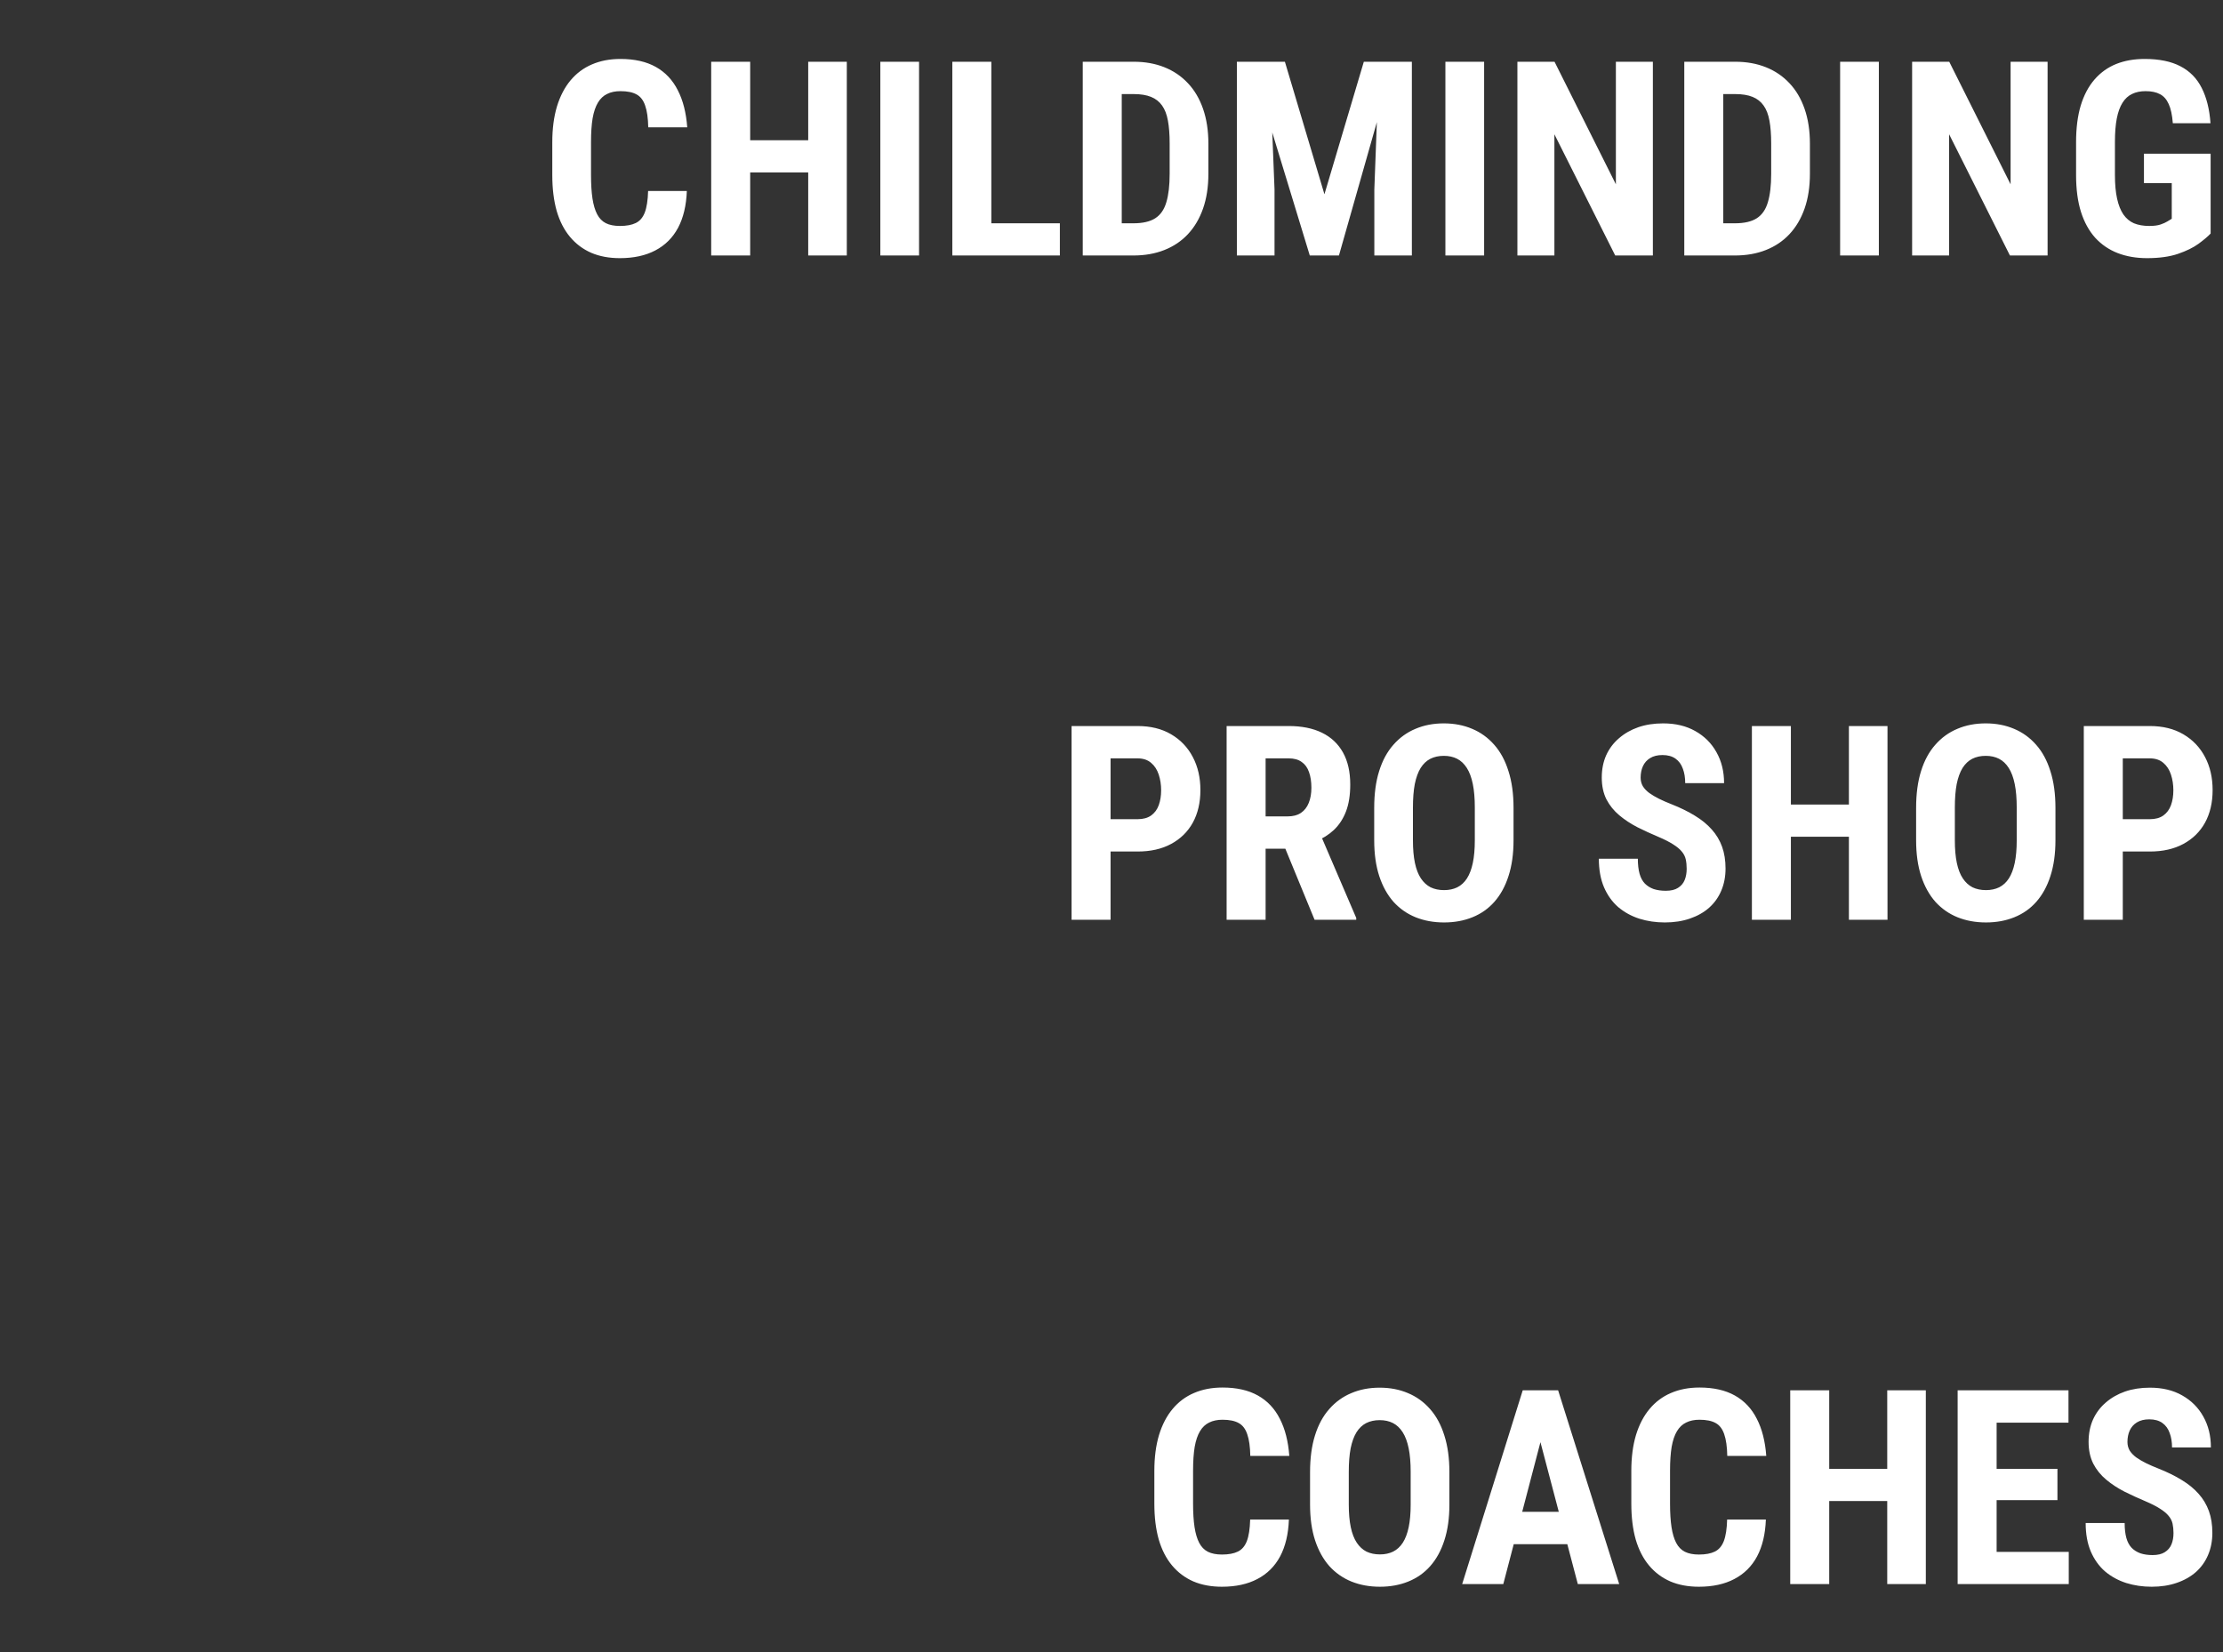
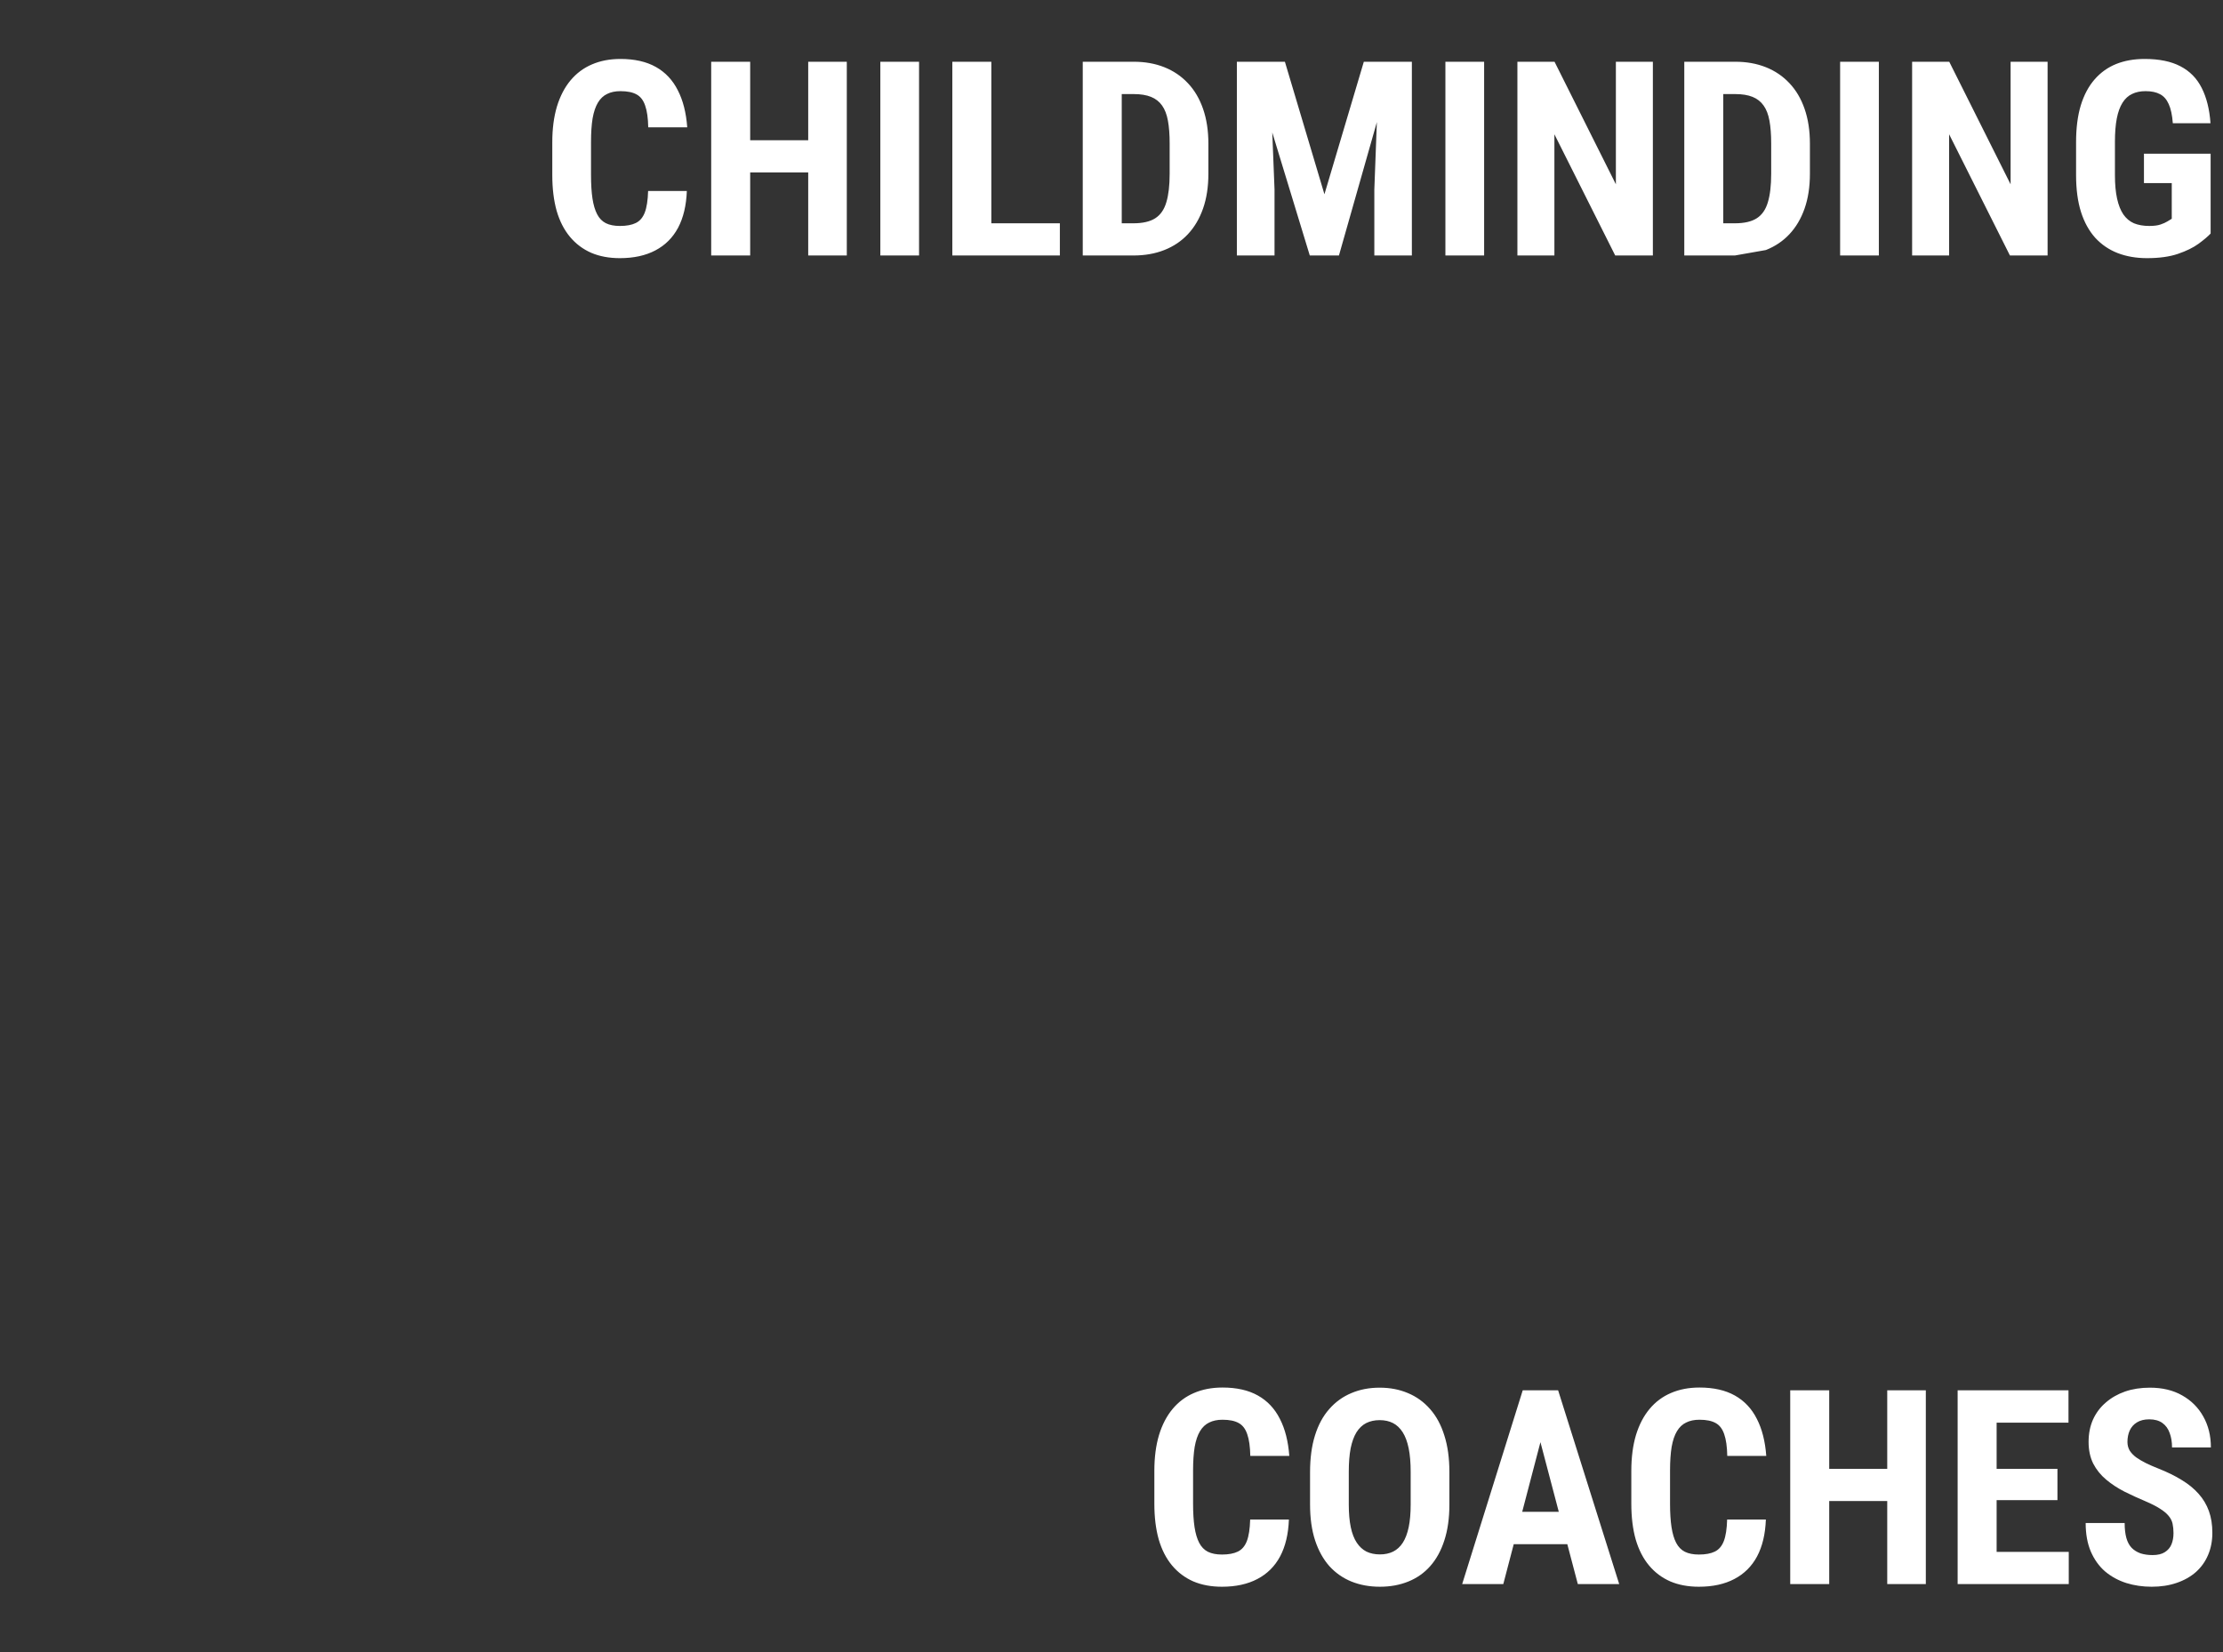
<svg xmlns="http://www.w3.org/2000/svg" width="261" height="194" viewBox="0 0 261 194" fill="none">
  <rect x="0" y="0" width="261" height="194" fill="#333333" stroke="none" />
-   <path d="M76.094 22.422H80.641C80.578 24.13 80.234 25.573 79.609 26.75C78.984 27.917 78.094 28.802 76.938 29.406C75.792 30.01 74.406 30.312 72.781 30.312C71.521 30.312 70.401 30.104 69.422 29.688C68.443 29.26 67.609 28.635 66.922 27.812C66.234 26.99 65.713 25.974 65.359 24.766C65.016 23.547 64.844 22.146 64.844 20.562V16.703C64.844 15.12 65.026 13.719 65.391 12.5C65.766 11.281 66.297 10.26 66.984 9.438C67.682 8.604 68.521 7.979 69.5 7.562C70.49 7.135 71.604 6.922 72.844 6.922C74.5 6.922 75.885 7.234 77 7.859C78.115 8.484 78.974 9.396 79.578 10.594C80.193 11.781 80.562 13.234 80.688 14.953H76.109C76.088 13.87 75.969 13.021 75.75 12.406C75.542 11.781 75.208 11.344 74.75 11.094C74.292 10.833 73.656 10.703 72.844 10.703C72.24 10.703 71.719 10.812 71.281 11.031C70.844 11.24 70.484 11.578 70.203 12.047C69.922 12.516 69.713 13.13 69.578 13.891C69.453 14.651 69.391 15.578 69.391 16.672V20.562C69.391 21.635 69.448 22.552 69.562 23.312C69.677 24.062 69.859 24.677 70.109 25.156C70.359 25.635 70.698 25.984 71.125 26.203C71.562 26.422 72.115 26.531 72.781 26.531C73.552 26.531 74.172 26.417 74.641 26.188C75.12 25.958 75.474 25.547 75.703 24.953C75.932 24.359 76.062 23.516 76.094 22.422ZM96.109 16.469V20.25H86.781V16.469H96.109ZM88.078 7.25V30H83.5V7.25H88.078ZM99.422 7.25V30H94.891V7.25H99.422ZM107.906 7.25V30H103.359V7.25H107.906ZM124.438 26.219V30H114.984V26.219H124.438ZM116.391 7.25V30H111.812V7.25H116.391ZM133.062 30H129.047L129.078 26.219H133.062C134.167 26.219 135.026 26.021 135.641 25.625C136.255 25.229 136.688 24.604 136.938 23.75C137.198 22.896 137.328 21.776 137.328 20.391V16.844C137.328 15.792 137.26 14.901 137.125 14.172C136.99 13.432 136.76 12.838 136.438 12.391C136.115 11.932 135.682 11.594 135.141 11.375C134.599 11.156 133.927 11.047 133.125 11.047H128.969V7.25H133.125C134.438 7.25 135.63 7.464 136.703 7.891C137.776 8.318 138.698 8.943 139.469 9.766C140.24 10.578 140.833 11.583 141.25 12.781C141.667 13.979 141.875 15.344 141.875 16.875V20.391C141.875 21.932 141.667 23.297 141.25 24.484C140.833 25.672 140.24 26.677 139.469 27.5C138.708 28.312 137.786 28.932 136.703 29.359C135.62 29.787 134.406 30 133.062 30ZM131.703 7.25V30H127.125V7.25H131.703ZM146.844 7.25H150.859L155.5 22.812L160.125 7.25H163.672L157.203 30H153.781L146.844 7.25ZM145.219 7.25H149.047L149.641 22.25V30H145.219V7.25ZM161.922 7.25H165.766V30H161.359V22.25L161.922 7.25ZM174.25 7.25V30H169.703V7.25H174.25ZM194.062 7.25V30H189.641L182.5 15.766V30H178.156V7.25H182.516L189.719 21.641V7.25H194.062ZM203.688 30H199.672L199.703 26.219H203.688C204.792 26.219 205.651 26.021 206.266 25.625C206.88 25.229 207.312 24.604 207.562 23.75C207.823 22.896 207.953 21.776 207.953 20.391V16.844C207.953 15.792 207.885 14.901 207.75 14.172C207.615 13.432 207.385 12.838 207.062 12.391C206.74 11.932 206.307 11.594 205.766 11.375C205.224 11.156 204.552 11.047 203.75 11.047H199.594V7.25H203.75C205.062 7.25 206.255 7.464 207.328 7.891C208.401 8.318 209.323 8.943 210.094 9.766C210.865 10.578 211.458 11.583 211.875 12.781C212.292 13.979 212.5 15.344 212.5 16.875V20.391C212.5 21.932 212.292 23.297 211.875 24.484C211.458 25.672 210.865 26.677 210.094 27.5C209.333 28.312 208.411 28.932 207.328 29.359C206.245 29.787 205.031 30 203.688 30ZM202.328 7.25V30H197.75V7.25H202.328ZM220.594 7.25V30H216.047V7.25H220.594ZM240.406 7.25V30H235.984L228.844 15.766V30H224.5V7.25H228.859L236.062 21.641V7.25H240.406ZM259.547 18.047V27.422C259.224 27.766 258.75 28.167 258.125 28.625C257.51 29.073 256.703 29.469 255.703 29.812C254.714 30.146 253.505 30.312 252.078 30.312C250.818 30.312 249.672 30.115 248.641 29.719C247.62 29.323 246.74 28.724 246 27.922C245.271 27.109 244.714 26.099 244.328 24.891C243.943 23.672 243.75 22.229 243.75 20.562V16.688C243.75 15.042 243.932 13.609 244.297 12.391C244.672 11.162 245.214 10.141 245.922 9.328C246.63 8.516 247.474 7.911 248.453 7.516C249.443 7.12 250.557 6.922 251.797 6.922C253.505 6.922 254.906 7.208 256 7.781C257.104 8.354 257.938 9.203 258.5 10.328C259.073 11.453 259.417 12.833 259.531 14.469H255.109C255.036 13.51 254.875 12.76 254.625 12.219C254.385 11.677 254.047 11.292 253.609 11.062C253.172 10.823 252.604 10.703 251.906 10.703C251.302 10.703 250.776 10.812 250.328 11.031C249.88 11.24 249.505 11.583 249.203 12.062C248.901 12.542 248.677 13.156 248.531 13.906C248.385 14.656 248.312 15.573 248.312 16.656V20.562C248.312 21.635 248.396 22.552 248.562 23.312C248.729 24.073 248.974 24.693 249.297 25.172C249.63 25.651 250.047 26 250.547 26.219C251.057 26.427 251.656 26.531 252.344 26.531C252.896 26.531 253.339 26.474 253.672 26.359C254.005 26.245 254.271 26.125 254.469 26C254.677 25.865 254.849 25.76 254.984 25.688V21.5H251.719V18.047H259.547Z" fill="white" />
-   <path d="M133.562 99.984H128.906V96.188H133.562C134.219 96.188 134.75 96.042 135.156 95.75C135.562 95.458 135.859 95.057 136.047 94.547C136.234 94.026 136.328 93.443 136.328 92.797C136.328 92.141 136.234 91.526 136.047 90.953C135.859 90.38 135.562 89.922 135.156 89.578C134.75 89.224 134.219 89.047 133.562 89.047H130.391V108H125.812V85.25H133.562C135.094 85.25 136.406 85.573 137.5 86.219C138.604 86.865 139.453 87.755 140.047 88.891C140.641 90.016 140.938 91.307 140.938 92.766C140.938 94.234 140.641 95.51 140.047 96.594C139.453 97.667 138.604 98.5 137.5 99.094C136.406 99.688 135.094 99.984 133.562 99.984ZM144.016 85.25H151.312C152.833 85.25 154.13 85.51 155.203 86.031C156.276 86.552 157.099 87.323 157.672 88.344C158.245 89.365 158.531 90.625 158.531 92.125C158.531 93.354 158.365 94.406 158.031 95.281C157.698 96.146 157.224 96.87 156.609 97.453C155.995 98.026 155.26 98.484 154.406 98.828L153.016 99.656H147.094L147.078 95.859H151.188C151.812 95.859 152.328 95.724 152.734 95.453C153.151 95.172 153.458 94.781 153.656 94.281C153.865 93.771 153.969 93.177 153.969 92.5C153.969 91.781 153.875 91.167 153.688 90.656C153.51 90.135 153.224 89.74 152.828 89.469C152.443 89.188 151.938 89.047 151.312 89.047H148.594V108H144.016V85.25ZM154.344 108L150.172 97.859L154.969 97.844L159.234 107.781V108H154.344ZM177.703 94.859V98.656C177.703 100.26 177.505 101.667 177.109 102.875C176.724 104.073 176.172 105.078 175.453 105.891C174.745 106.693 173.885 107.297 172.875 107.703C171.875 108.109 170.766 108.312 169.547 108.312C168.328 108.312 167.214 108.109 166.203 107.703C165.203 107.297 164.339 106.693 163.609 105.891C162.891 105.078 162.333 104.073 161.938 102.875C161.542 101.667 161.344 100.26 161.344 98.656V94.859C161.344 93.213 161.536 91.776 161.922 90.547C162.307 89.307 162.865 88.276 163.594 87.453C164.323 86.62 165.188 85.995 166.188 85.578C167.188 85.151 168.297 84.938 169.516 84.938C170.734 84.938 171.844 85.151 172.844 85.578C173.844 85.995 174.708 86.62 175.438 87.453C176.167 88.276 176.724 89.307 177.109 90.547C177.505 91.776 177.703 93.213 177.703 94.859ZM173.156 98.656V94.828C173.156 93.745 173.078 92.823 172.922 92.062C172.766 91.292 172.531 90.662 172.219 90.172C171.906 89.682 171.526 89.323 171.078 89.094C170.63 88.865 170.109 88.75 169.516 88.75C168.922 88.75 168.396 88.865 167.938 89.094C167.49 89.323 167.109 89.682 166.797 90.172C166.495 90.662 166.266 91.292 166.109 92.062C165.964 92.823 165.891 93.745 165.891 94.828V98.656C165.891 99.698 165.969 100.589 166.125 101.328C166.281 102.068 166.516 102.672 166.828 103.141C167.141 103.609 167.521 103.958 167.969 104.188C168.427 104.406 168.953 104.516 169.547 104.516C170.13 104.516 170.646 104.406 171.094 104.188C171.552 103.958 171.932 103.609 172.234 103.141C172.536 102.672 172.766 102.068 172.922 101.328C173.078 100.589 173.156 99.698 173.156 98.656ZM198.031 102.016C198.031 101.609 197.995 101.24 197.922 100.906C197.849 100.573 197.693 100.266 197.453 99.984C197.224 99.703 196.885 99.422 196.438 99.141C196 98.859 195.427 98.568 194.719 98.266C193.875 97.912 193.057 97.537 192.266 97.141C191.474 96.734 190.76 96.266 190.125 95.734C189.49 95.203 188.984 94.578 188.609 93.859C188.245 93.13 188.062 92.276 188.062 91.297C188.062 90.338 188.234 89.469 188.578 88.688C188.932 87.906 189.432 87.24 190.078 86.688C190.724 86.125 191.479 85.693 192.344 85.391C193.219 85.088 194.193 84.938 195.266 84.938C196.724 84.938 197.984 85.24 199.047 85.844C200.12 86.448 200.948 87.276 201.531 88.328C202.125 89.38 202.422 90.588 202.422 91.953H197.859C197.859 91.307 197.766 90.74 197.578 90.25C197.401 89.75 197.115 89.359 196.719 89.078C196.323 88.797 195.812 88.656 195.188 88.656C194.604 88.656 194.12 88.776 193.734 89.016C193.359 89.245 193.078 89.562 192.891 89.969C192.714 90.365 192.625 90.812 192.625 91.312C192.625 91.688 192.714 92.026 192.891 92.328C193.078 92.62 193.333 92.885 193.656 93.125C193.979 93.354 194.359 93.578 194.797 93.797C195.245 94.016 195.734 94.229 196.266 94.438C197.297 94.844 198.208 95.292 199 95.781C199.792 96.26 200.453 96.802 200.984 97.406C201.516 98 201.917 98.672 202.188 99.422C202.458 100.172 202.594 101.026 202.594 101.984C202.594 102.932 202.427 103.797 202.094 104.578C201.771 105.349 201.297 106.016 200.672 106.578C200.047 107.13 199.292 107.557 198.406 107.859C197.531 108.161 196.552 108.312 195.469 108.312C194.417 108.312 193.422 108.167 192.484 107.875C191.547 107.573 190.719 107.12 190 106.516C189.292 105.901 188.734 105.125 188.328 104.188C187.922 103.24 187.719 102.12 187.719 100.828H192.297C192.297 101.516 192.365 102.104 192.5 102.594C192.635 103.073 192.844 103.458 193.125 103.75C193.406 104.031 193.75 104.245 194.156 104.391C194.573 104.526 195.047 104.594 195.578 104.594C196.182 104.594 196.661 104.479 197.016 104.25C197.38 104.021 197.641 103.714 197.797 103.328C197.953 102.943 198.031 102.505 198.031 102.016ZM218.297 94.469V98.25H208.969V94.469H218.297ZM210.266 85.25V108H205.688V85.25H210.266ZM221.609 85.25V108H217.078V85.25H221.609ZM241.328 94.859V98.656C241.328 100.26 241.13 101.667 240.734 102.875C240.349 104.073 239.797 105.078 239.078 105.891C238.37 106.693 237.51 107.297 236.5 107.703C235.5 108.109 234.391 108.312 233.172 108.312C231.953 108.312 230.839 108.109 229.828 107.703C228.828 107.297 227.964 106.693 227.234 105.891C226.516 105.078 225.958 104.073 225.562 102.875C225.167 101.667 224.969 100.26 224.969 98.656V94.859C224.969 93.213 225.161 91.776 225.547 90.547C225.932 89.307 226.49 88.276 227.219 87.453C227.948 86.62 228.812 85.995 229.812 85.578C230.812 85.151 231.922 84.938 233.141 84.938C234.359 84.938 235.469 85.151 236.469 85.578C237.469 85.995 238.333 86.62 239.062 87.453C239.792 88.276 240.349 89.307 240.734 90.547C241.13 91.776 241.328 93.213 241.328 94.859ZM236.781 98.656V94.828C236.781 93.745 236.703 92.823 236.547 92.062C236.391 91.292 236.156 90.662 235.844 90.172C235.531 89.682 235.151 89.323 234.703 89.094C234.255 88.865 233.734 88.75 233.141 88.75C232.547 88.75 232.021 88.865 231.562 89.094C231.115 89.323 230.734 89.682 230.422 90.172C230.12 90.662 229.891 91.292 229.734 92.062C229.589 92.823 229.516 93.745 229.516 94.828V98.656C229.516 99.698 229.594 100.589 229.75 101.328C229.906 102.068 230.141 102.672 230.453 103.141C230.766 103.609 231.146 103.958 231.594 104.188C232.052 104.406 232.578 104.516 233.172 104.516C233.755 104.516 234.271 104.406 234.719 104.188C235.177 103.958 235.557 103.609 235.859 103.141C236.161 102.672 236.391 102.068 236.547 101.328C236.703 100.589 236.781 99.698 236.781 98.656ZM252.406 99.984H247.75V96.188H252.406C253.062 96.188 253.594 96.042 254 95.75C254.406 95.458 254.703 95.057 254.891 94.547C255.078 94.026 255.172 93.443 255.172 92.797C255.172 92.141 255.078 91.526 254.891 90.953C254.703 90.38 254.406 89.922 254 89.578C253.594 89.224 253.062 89.047 252.406 89.047H249.234V108H244.656V85.25H252.406C253.938 85.25 255.25 85.573 256.344 86.219C257.448 86.865 258.297 87.755 258.891 88.891C259.484 90.016 259.781 91.307 259.781 92.766C259.781 94.234 259.484 95.51 258.891 96.594C258.297 97.667 257.448 98.5 256.344 99.094C255.25 99.688 253.938 99.984 252.406 99.984Z" fill="white" />
+   <path d="M76.094 22.422H80.641C80.578 24.13 80.234 25.573 79.609 26.75C78.984 27.917 78.094 28.802 76.938 29.406C75.792 30.01 74.406 30.312 72.781 30.312C71.521 30.312 70.401 30.104 69.422 29.688C68.443 29.26 67.609 28.635 66.922 27.812C66.234 26.99 65.713 25.974 65.359 24.766C65.016 23.547 64.844 22.146 64.844 20.562V16.703C64.844 15.12 65.026 13.719 65.391 12.5C65.766 11.281 66.297 10.26 66.984 9.438C67.682 8.604 68.521 7.979 69.5 7.562C70.49 7.135 71.604 6.922 72.844 6.922C74.5 6.922 75.885 7.234 77 7.859C78.115 8.484 78.974 9.396 79.578 10.594C80.193 11.781 80.562 13.234 80.688 14.953H76.109C76.088 13.87 75.969 13.021 75.75 12.406C75.542 11.781 75.208 11.344 74.75 11.094C74.292 10.833 73.656 10.703 72.844 10.703C72.24 10.703 71.719 10.812 71.281 11.031C70.844 11.24 70.484 11.578 70.203 12.047C69.922 12.516 69.713 13.13 69.578 13.891C69.453 14.651 69.391 15.578 69.391 16.672V20.562C69.391 21.635 69.448 22.552 69.562 23.312C69.677 24.062 69.859 24.677 70.109 25.156C70.359 25.635 70.698 25.984 71.125 26.203C71.562 26.422 72.115 26.531 72.781 26.531C73.552 26.531 74.172 26.417 74.641 26.188C75.12 25.958 75.474 25.547 75.703 24.953C75.932 24.359 76.062 23.516 76.094 22.422ZM96.109 16.469V20.25H86.781V16.469H96.109ZM88.078 7.25V30H83.5V7.25H88.078ZM99.422 7.25V30H94.891V7.25H99.422ZM107.906 7.25V30H103.359V7.25H107.906ZM124.438 26.219V30H114.984V26.219H124.438ZM116.391 7.25V30H111.812V7.25H116.391ZM133.062 30H129.047L129.078 26.219H133.062C134.167 26.219 135.026 26.021 135.641 25.625C136.255 25.229 136.688 24.604 136.938 23.75C137.198 22.896 137.328 21.776 137.328 20.391V16.844C137.328 15.792 137.26 14.901 137.125 14.172C136.99 13.432 136.76 12.838 136.438 12.391C136.115 11.932 135.682 11.594 135.141 11.375C134.599 11.156 133.927 11.047 133.125 11.047H128.969V7.25H133.125C134.438 7.25 135.63 7.464 136.703 7.891C137.776 8.318 138.698 8.943 139.469 9.766C140.24 10.578 140.833 11.583 141.25 12.781C141.667 13.979 141.875 15.344 141.875 16.875V20.391C141.875 21.932 141.667 23.297 141.25 24.484C140.833 25.672 140.24 26.677 139.469 27.5C138.708 28.312 137.786 28.932 136.703 29.359C135.62 29.787 134.406 30 133.062 30ZM131.703 7.25V30H127.125V7.25H131.703ZM146.844 7.25H150.859L155.5 22.812L160.125 7.25H163.672L157.203 30H153.781L146.844 7.25ZM145.219 7.25H149.047L149.641 22.25V30H145.219V7.25ZM161.922 7.25H165.766V30H161.359V22.25L161.922 7.25ZM174.25 7.25V30H169.703V7.25H174.25ZM194.062 7.25V30H189.641L182.5 15.766V30H178.156V7.25H182.516L189.719 21.641V7.25H194.062ZM203.688 30H199.672L199.703 26.219H203.688C204.792 26.219 205.651 26.021 206.266 25.625C206.88 25.229 207.312 24.604 207.562 23.75C207.823 22.896 207.953 21.776 207.953 20.391V16.844C207.953 15.792 207.885 14.901 207.75 14.172C207.615 13.432 207.385 12.838 207.062 12.391C206.74 11.932 206.307 11.594 205.766 11.375C205.224 11.156 204.552 11.047 203.75 11.047H199.594V7.25H203.75C205.062 7.25 206.255 7.464 207.328 7.891C208.401 8.318 209.323 8.943 210.094 9.766C210.865 10.578 211.458 11.583 211.875 12.781C212.292 13.979 212.5 15.344 212.5 16.875V20.391C212.5 21.932 212.292 23.297 211.875 24.484C211.458 25.672 210.865 26.677 210.094 27.5C209.333 28.312 208.411 28.932 207.328 29.359ZM202.328 7.25V30H197.75V7.25H202.328ZM220.594 7.25V30H216.047V7.25H220.594ZM240.406 7.25V30H235.984L228.844 15.766V30H224.5V7.25H228.859L236.062 21.641V7.25H240.406ZM259.547 18.047V27.422C259.224 27.766 258.75 28.167 258.125 28.625C257.51 29.073 256.703 29.469 255.703 29.812C254.714 30.146 253.505 30.312 252.078 30.312C250.818 30.312 249.672 30.115 248.641 29.719C247.62 29.323 246.74 28.724 246 27.922C245.271 27.109 244.714 26.099 244.328 24.891C243.943 23.672 243.75 22.229 243.75 20.562V16.688C243.75 15.042 243.932 13.609 244.297 12.391C244.672 11.162 245.214 10.141 245.922 9.328C246.63 8.516 247.474 7.911 248.453 7.516C249.443 7.12 250.557 6.922 251.797 6.922C253.505 6.922 254.906 7.208 256 7.781C257.104 8.354 257.938 9.203 258.5 10.328C259.073 11.453 259.417 12.833 259.531 14.469H255.109C255.036 13.51 254.875 12.76 254.625 12.219C254.385 11.677 254.047 11.292 253.609 11.062C253.172 10.823 252.604 10.703 251.906 10.703C251.302 10.703 250.776 10.812 250.328 11.031C249.88 11.24 249.505 11.583 249.203 12.062C248.901 12.542 248.677 13.156 248.531 13.906C248.385 14.656 248.312 15.573 248.312 16.656V20.562C248.312 21.635 248.396 22.552 248.562 23.312C248.729 24.073 248.974 24.693 249.297 25.172C249.63 25.651 250.047 26 250.547 26.219C251.057 26.427 251.656 26.531 252.344 26.531C252.896 26.531 253.339 26.474 253.672 26.359C254.005 26.245 254.271 26.125 254.469 26C254.677 25.865 254.849 25.76 254.984 25.688V21.5H251.719V18.047H259.547Z" fill="white" />
  <path d="M146.781 178.422H151.328C151.266 180.13 150.922 181.573 150.297 182.75C149.672 183.917 148.781 184.802 147.625 185.406C146.479 186.01 145.094 186.312 143.469 186.312C142.208 186.312 141.089 186.104 140.109 185.688C139.13 185.26 138.297 184.635 137.609 183.812C136.922 182.99 136.401 181.974 136.047 180.766C135.703 179.547 135.531 178.146 135.531 176.562V172.703C135.531 171.12 135.714 169.719 136.078 168.5C136.453 167.281 136.984 166.26 137.672 165.438C138.37 164.604 139.208 163.979 140.188 163.562C141.177 163.135 142.292 162.922 143.531 162.922C145.188 162.922 146.573 163.234 147.688 163.859C148.802 164.484 149.661 165.396 150.266 166.594C150.88 167.781 151.25 169.234 151.375 170.953H146.797C146.776 169.87 146.656 169.021 146.438 168.406C146.229 167.781 145.896 167.344 145.438 167.094C144.979 166.833 144.344 166.703 143.531 166.703C142.927 166.703 142.406 166.812 141.969 167.031C141.531 167.24 141.172 167.578 140.891 168.047C140.609 168.516 140.401 169.13 140.266 169.891C140.141 170.651 140.078 171.578 140.078 172.672V176.562C140.078 177.635 140.135 178.552 140.25 179.312C140.365 180.062 140.547 180.677 140.797 181.156C141.047 181.635 141.385 181.984 141.812 182.203C142.25 182.422 142.802 182.531 143.469 182.531C144.24 182.531 144.859 182.417 145.328 182.188C145.807 181.958 146.161 181.547 146.391 180.953C146.62 180.359 146.75 179.516 146.781 178.422ZM170.172 172.859V176.656C170.172 178.26 169.974 179.667 169.578 180.875C169.193 182.073 168.641 183.078 167.922 183.891C167.214 184.693 166.354 185.297 165.344 185.703C164.344 186.109 163.234 186.312 162.016 186.312C160.797 186.312 159.682 186.109 158.672 185.703C157.672 185.297 156.807 184.693 156.078 183.891C155.359 183.078 154.802 182.073 154.406 180.875C154.01 179.667 153.812 178.26 153.812 176.656V172.859C153.812 171.214 154.005 169.776 154.391 168.547C154.776 167.307 155.333 166.276 156.062 165.453C156.792 164.62 157.656 163.995 158.656 163.578C159.656 163.151 160.766 162.938 161.984 162.938C163.203 162.938 164.312 163.151 165.312 163.578C166.312 163.995 167.177 164.62 167.906 165.453C168.635 166.276 169.193 167.307 169.578 168.547C169.974 169.776 170.172 171.214 170.172 172.859ZM165.625 176.656V172.828C165.625 171.745 165.547 170.823 165.391 170.062C165.234 169.292 165 168.661 164.688 168.172C164.375 167.682 163.995 167.323 163.547 167.094C163.099 166.865 162.578 166.75 161.984 166.75C161.391 166.75 160.865 166.865 160.406 167.094C159.958 167.323 159.578 167.682 159.266 168.172C158.964 168.661 158.734 169.292 158.578 170.062C158.432 170.823 158.359 171.745 158.359 172.828V176.656C158.359 177.698 158.438 178.589 158.594 179.328C158.75 180.068 158.984 180.672 159.297 181.141C159.609 181.609 159.99 181.958 160.438 182.188C160.896 182.406 161.422 182.516 162.016 182.516C162.599 182.516 163.115 182.406 163.562 182.188C164.021 181.958 164.401 181.609 164.703 181.141C165.005 180.672 165.234 180.068 165.391 179.328C165.547 178.589 165.625 177.698 165.625 176.656ZM181.391 167.312L176.5 186H171.672L178.781 163.25H181.797L181.391 167.312ZM185.25 186L180.328 167.312L179.875 163.25H182.938L190.109 186H185.25ZM185.422 177.516V181.312H175.156V177.516H185.422ZM202.781 178.422H207.328C207.266 180.13 206.922 181.573 206.297 182.75C205.672 183.917 204.781 184.802 203.625 185.406C202.479 186.01 201.094 186.312 199.469 186.312C198.208 186.312 197.089 186.104 196.109 185.688C195.13 185.26 194.297 184.635 193.609 183.812C192.922 182.99 192.401 181.974 192.047 180.766C191.703 179.547 191.531 178.146 191.531 176.562V172.703C191.531 171.12 191.714 169.719 192.078 168.5C192.453 167.281 192.984 166.26 193.672 165.438C194.37 164.604 195.208 163.979 196.188 163.562C197.177 163.135 198.292 162.922 199.531 162.922C201.188 162.922 202.573 163.234 203.688 163.859C204.802 164.484 205.661 165.396 206.266 166.594C206.88 167.781 207.25 169.234 207.375 170.953H202.797C202.776 169.87 202.656 169.021 202.438 168.406C202.229 167.781 201.896 167.344 201.438 167.094C200.979 166.833 200.344 166.703 199.531 166.703C198.927 166.703 198.406 166.812 197.969 167.031C197.531 167.24 197.172 167.578 196.891 168.047C196.609 168.516 196.401 169.13 196.266 169.891C196.141 170.651 196.078 171.578 196.078 172.672V176.562C196.078 177.635 196.135 178.552 196.25 179.312C196.365 180.062 196.547 180.677 196.797 181.156C197.047 181.635 197.385 181.984 197.812 182.203C198.25 182.422 198.802 182.531 199.469 182.531C200.24 182.531 200.859 182.417 201.328 182.188C201.807 181.958 202.161 181.547 202.391 180.953C202.62 180.359 202.75 179.516 202.781 178.422ZM222.797 172.469V176.25H213.469V172.469H222.797ZM214.766 163.25V186H210.188V163.25H214.766ZM226.109 163.25V186H221.578V163.25H226.109ZM242.891 182.219V186H233V182.219H242.891ZM234.422 163.25V186H229.844V163.25H234.422ZM241.562 172.469V176.141H233V172.469H241.562ZM242.859 163.25V167.047H233V163.25H242.859ZM255.188 180.016C255.188 179.609 255.151 179.24 255.078 178.906C255.005 178.573 254.849 178.266 254.609 177.984C254.38 177.703 254.042 177.422 253.594 177.141C253.156 176.859 252.583 176.568 251.875 176.266C251.031 175.911 250.214 175.536 249.422 175.141C248.63 174.734 247.917 174.266 247.281 173.734C246.646 173.203 246.141 172.578 245.766 171.859C245.401 171.13 245.219 170.276 245.219 169.297C245.219 168.339 245.391 167.469 245.734 166.688C246.089 165.906 246.589 165.24 247.234 164.688C247.88 164.125 248.635 163.693 249.5 163.391C250.375 163.089 251.349 162.938 252.422 162.938C253.88 162.938 255.141 163.24 256.203 163.844C257.276 164.448 258.104 165.276 258.688 166.328C259.281 167.38 259.578 168.589 259.578 169.953H255.016C255.016 169.307 254.922 168.74 254.734 168.25C254.557 167.75 254.271 167.359 253.875 167.078C253.479 166.797 252.969 166.656 252.344 166.656C251.76 166.656 251.276 166.776 250.891 167.016C250.516 167.245 250.234 167.562 250.047 167.969C249.87 168.365 249.781 168.812 249.781 169.312C249.781 169.688 249.87 170.026 250.047 170.328C250.234 170.62 250.49 170.885 250.812 171.125C251.135 171.354 251.516 171.578 251.953 171.797C252.401 172.016 252.891 172.229 253.422 172.438C254.453 172.844 255.365 173.292 256.156 173.781C256.948 174.26 257.609 174.802 258.141 175.406C258.672 176 259.073 176.672 259.344 177.422C259.615 178.172 259.75 179.026 259.75 179.984C259.75 180.932 259.583 181.797 259.25 182.578C258.927 183.349 258.453 184.016 257.828 184.578C257.203 185.13 256.448 185.557 255.562 185.859C254.688 186.161 253.708 186.312 252.625 186.312C251.573 186.312 250.578 186.167 249.641 185.875C248.703 185.573 247.875 185.12 247.156 184.516C246.448 183.901 245.891 183.125 245.484 182.188C245.078 181.24 244.875 180.12 244.875 178.828H249.453C249.453 179.516 249.521 180.104 249.656 180.594C249.792 181.073 250 181.458 250.281 181.75C250.562 182.031 250.906 182.245 251.312 182.391C251.729 182.526 252.203 182.594 252.734 182.594C253.339 182.594 253.818 182.479 254.172 182.25C254.536 182.021 254.797 181.714 254.953 181.328C255.109 180.943 255.188 180.505 255.188 180.016Z" fill="white" />
</svg>